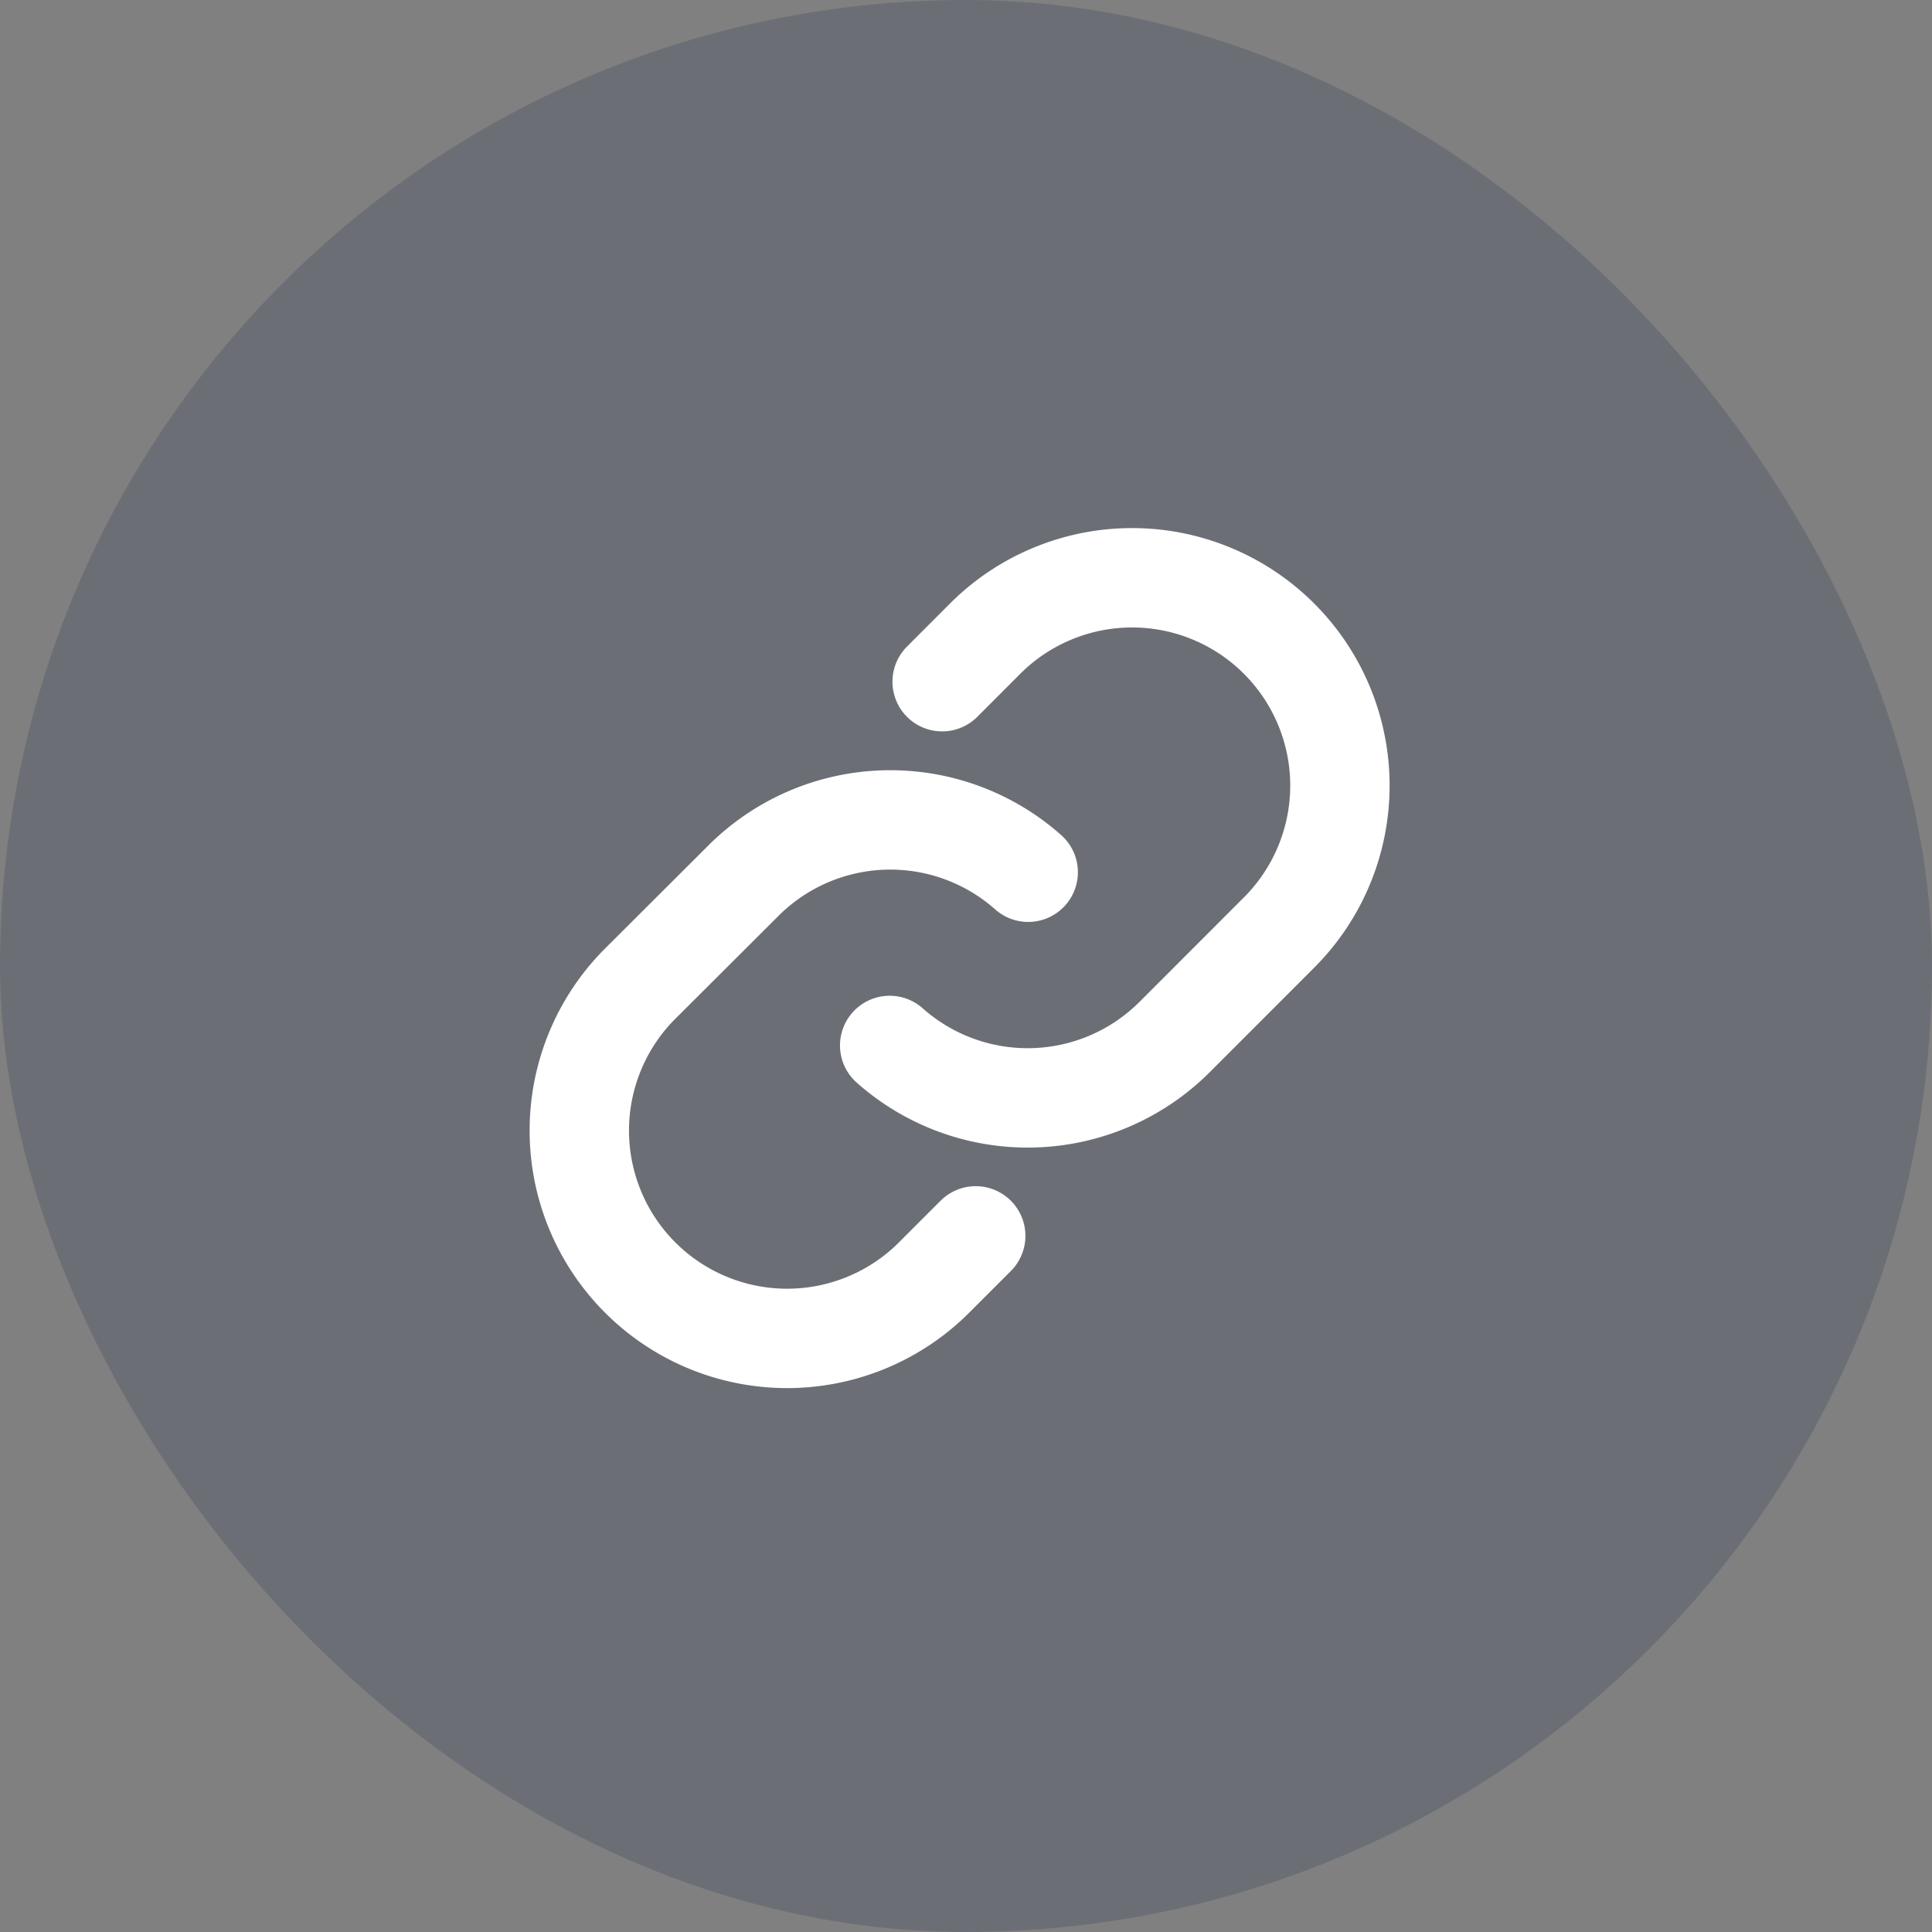
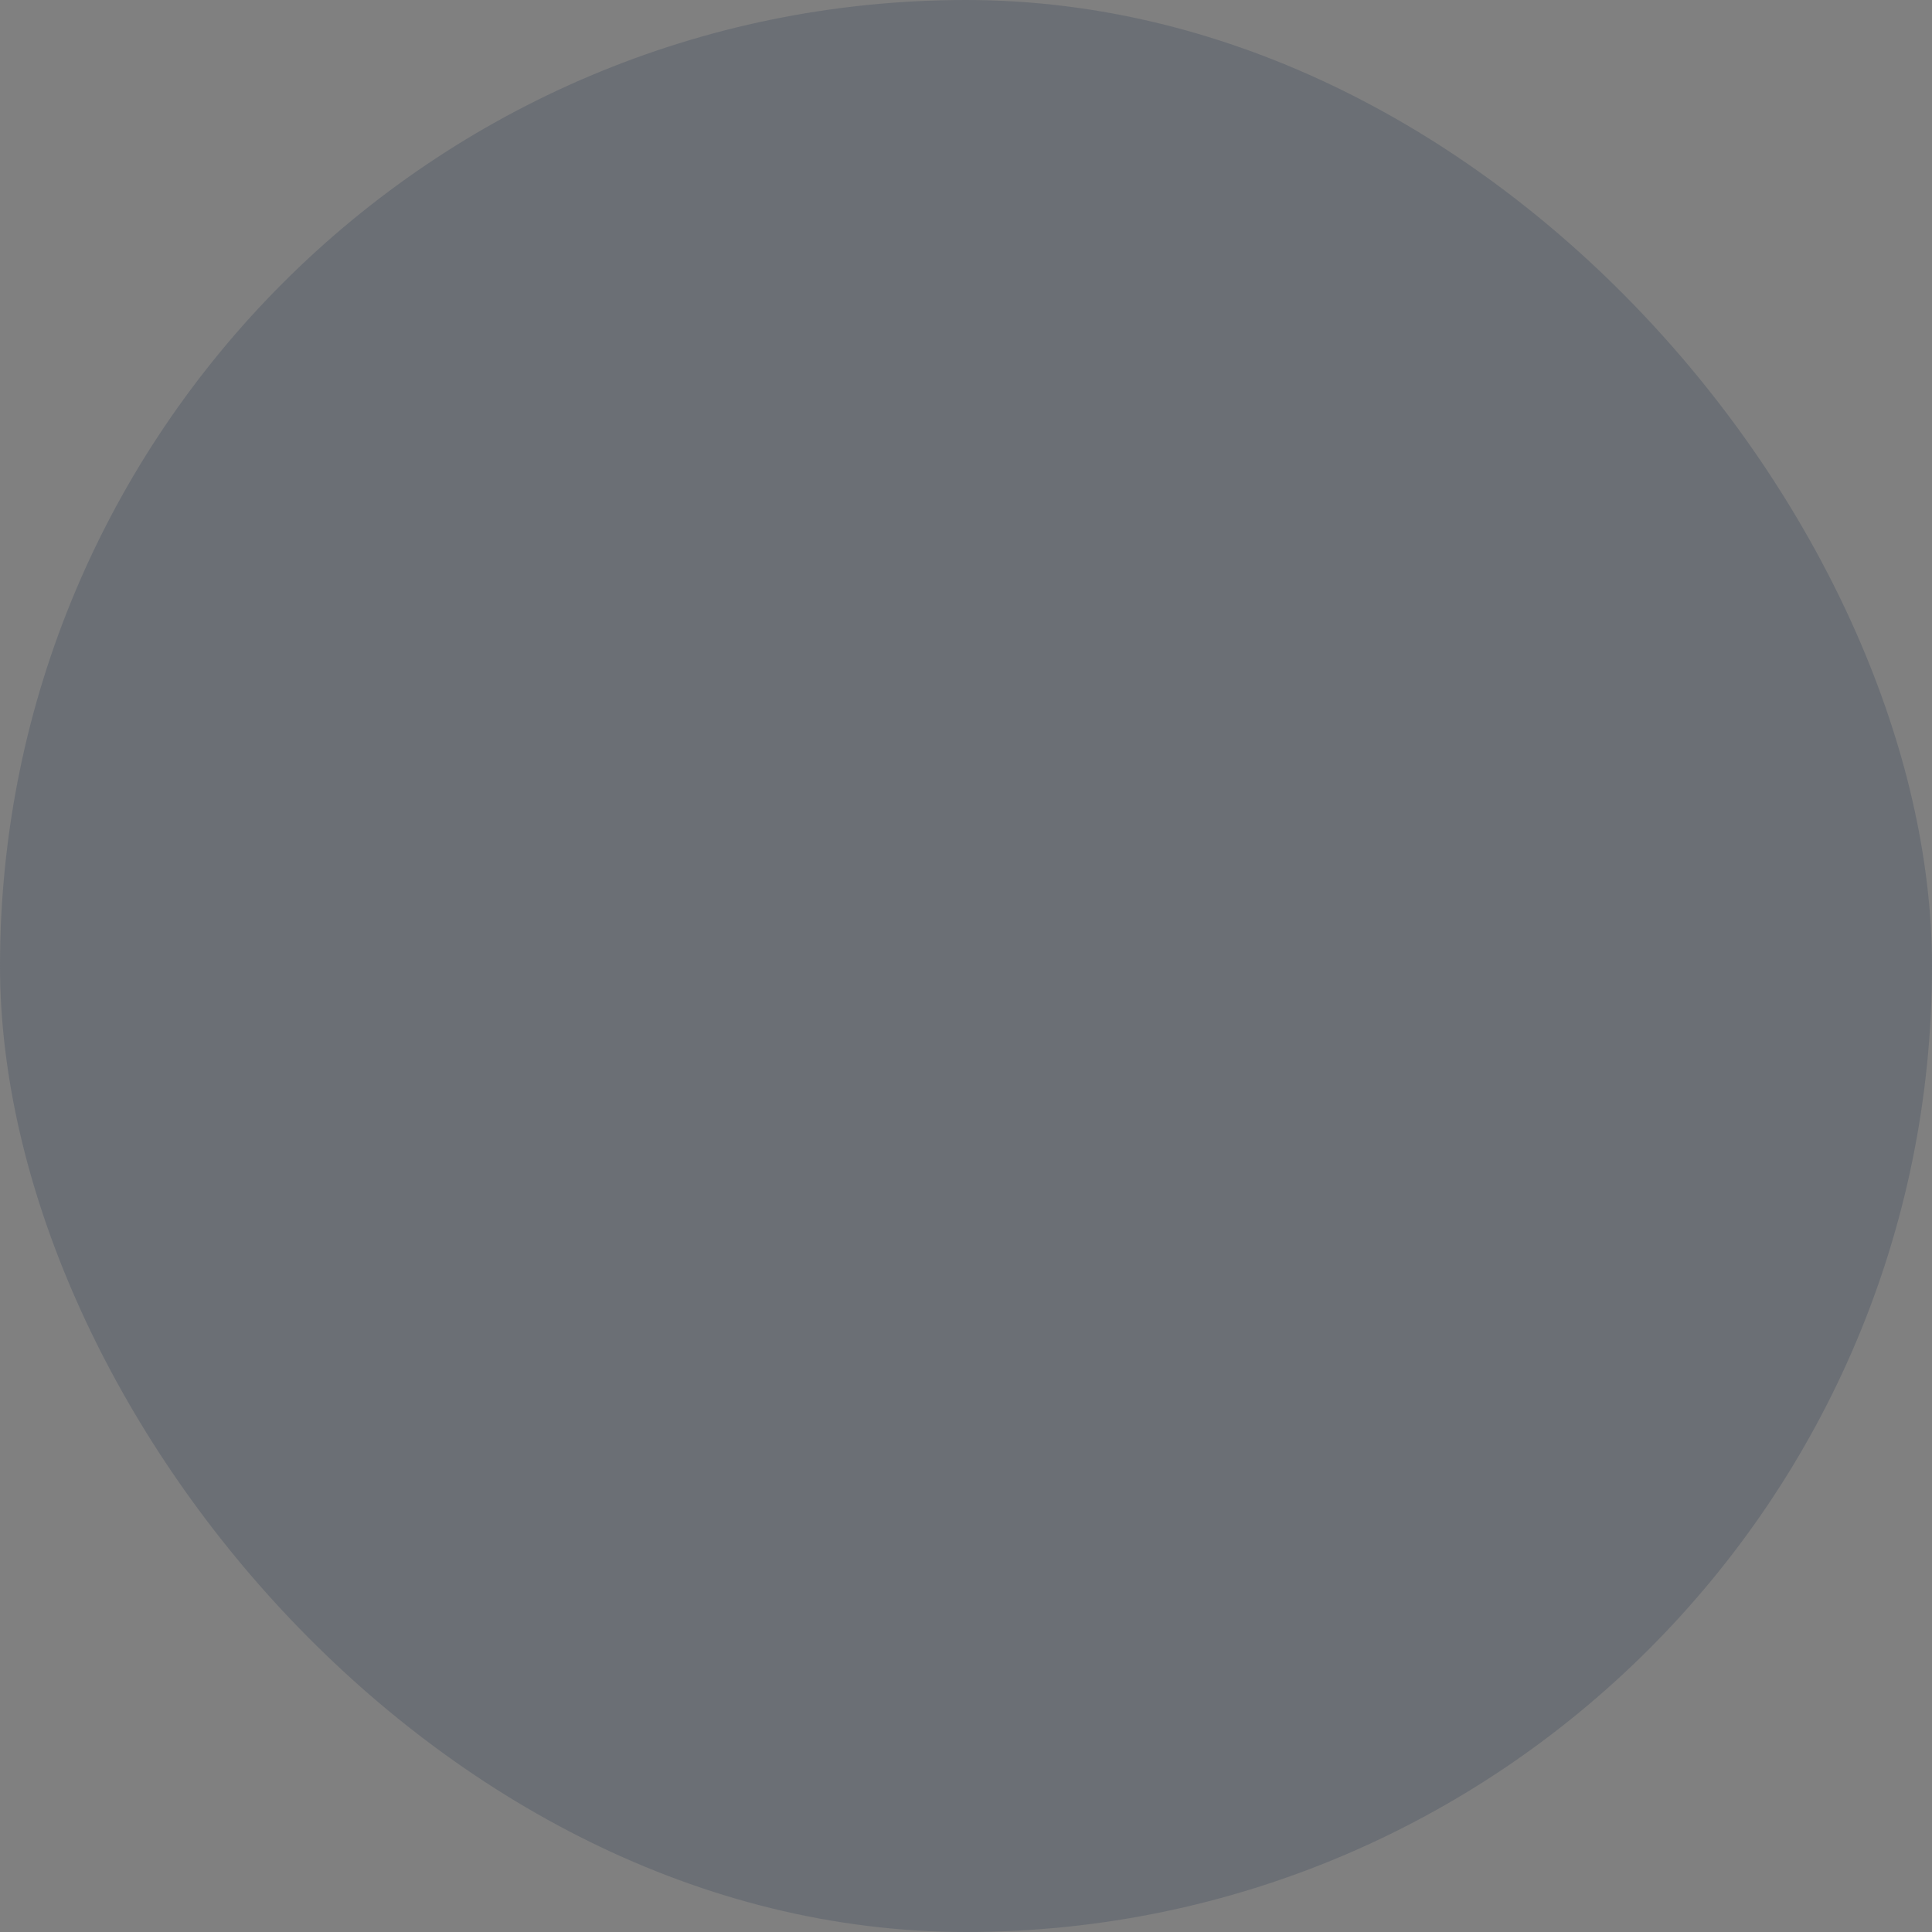
<svg xmlns="http://www.w3.org/2000/svg" width="32" height="32" fill="none">
  <rect width="100%" height="100%" fill="#808080" stroke="none" />
  <rect width="32" height="32" rx="16" fill="#465061" fill-opacity=".35" />
  <g clip-path="url(#clip0_3861_23110)">
    <path d="M16.161 20.47l-.713.713a3.442 3.442 0 01-4.868-4.867l1.73-1.726a3.443 3.443 0 014.72-.143m-1.425-3.156l.712-.713a3.442 3.442 0 014.868 4.868l-1.729 1.73a3.442 3.442 0 01-4.72.14" stroke="#fff" stroke-width="1.646" stroke-linecap="round" stroke-linejoin="round" />
  </g>
  <defs>
    <clipPath id="clip0_3861_23110">
-       <path fill="#fff" transform="translate(5.826 5.824)" d="M0 0h20.114v20.114H0z" />
-     </clipPath>
+       </clipPath>
  </defs>
</svg>